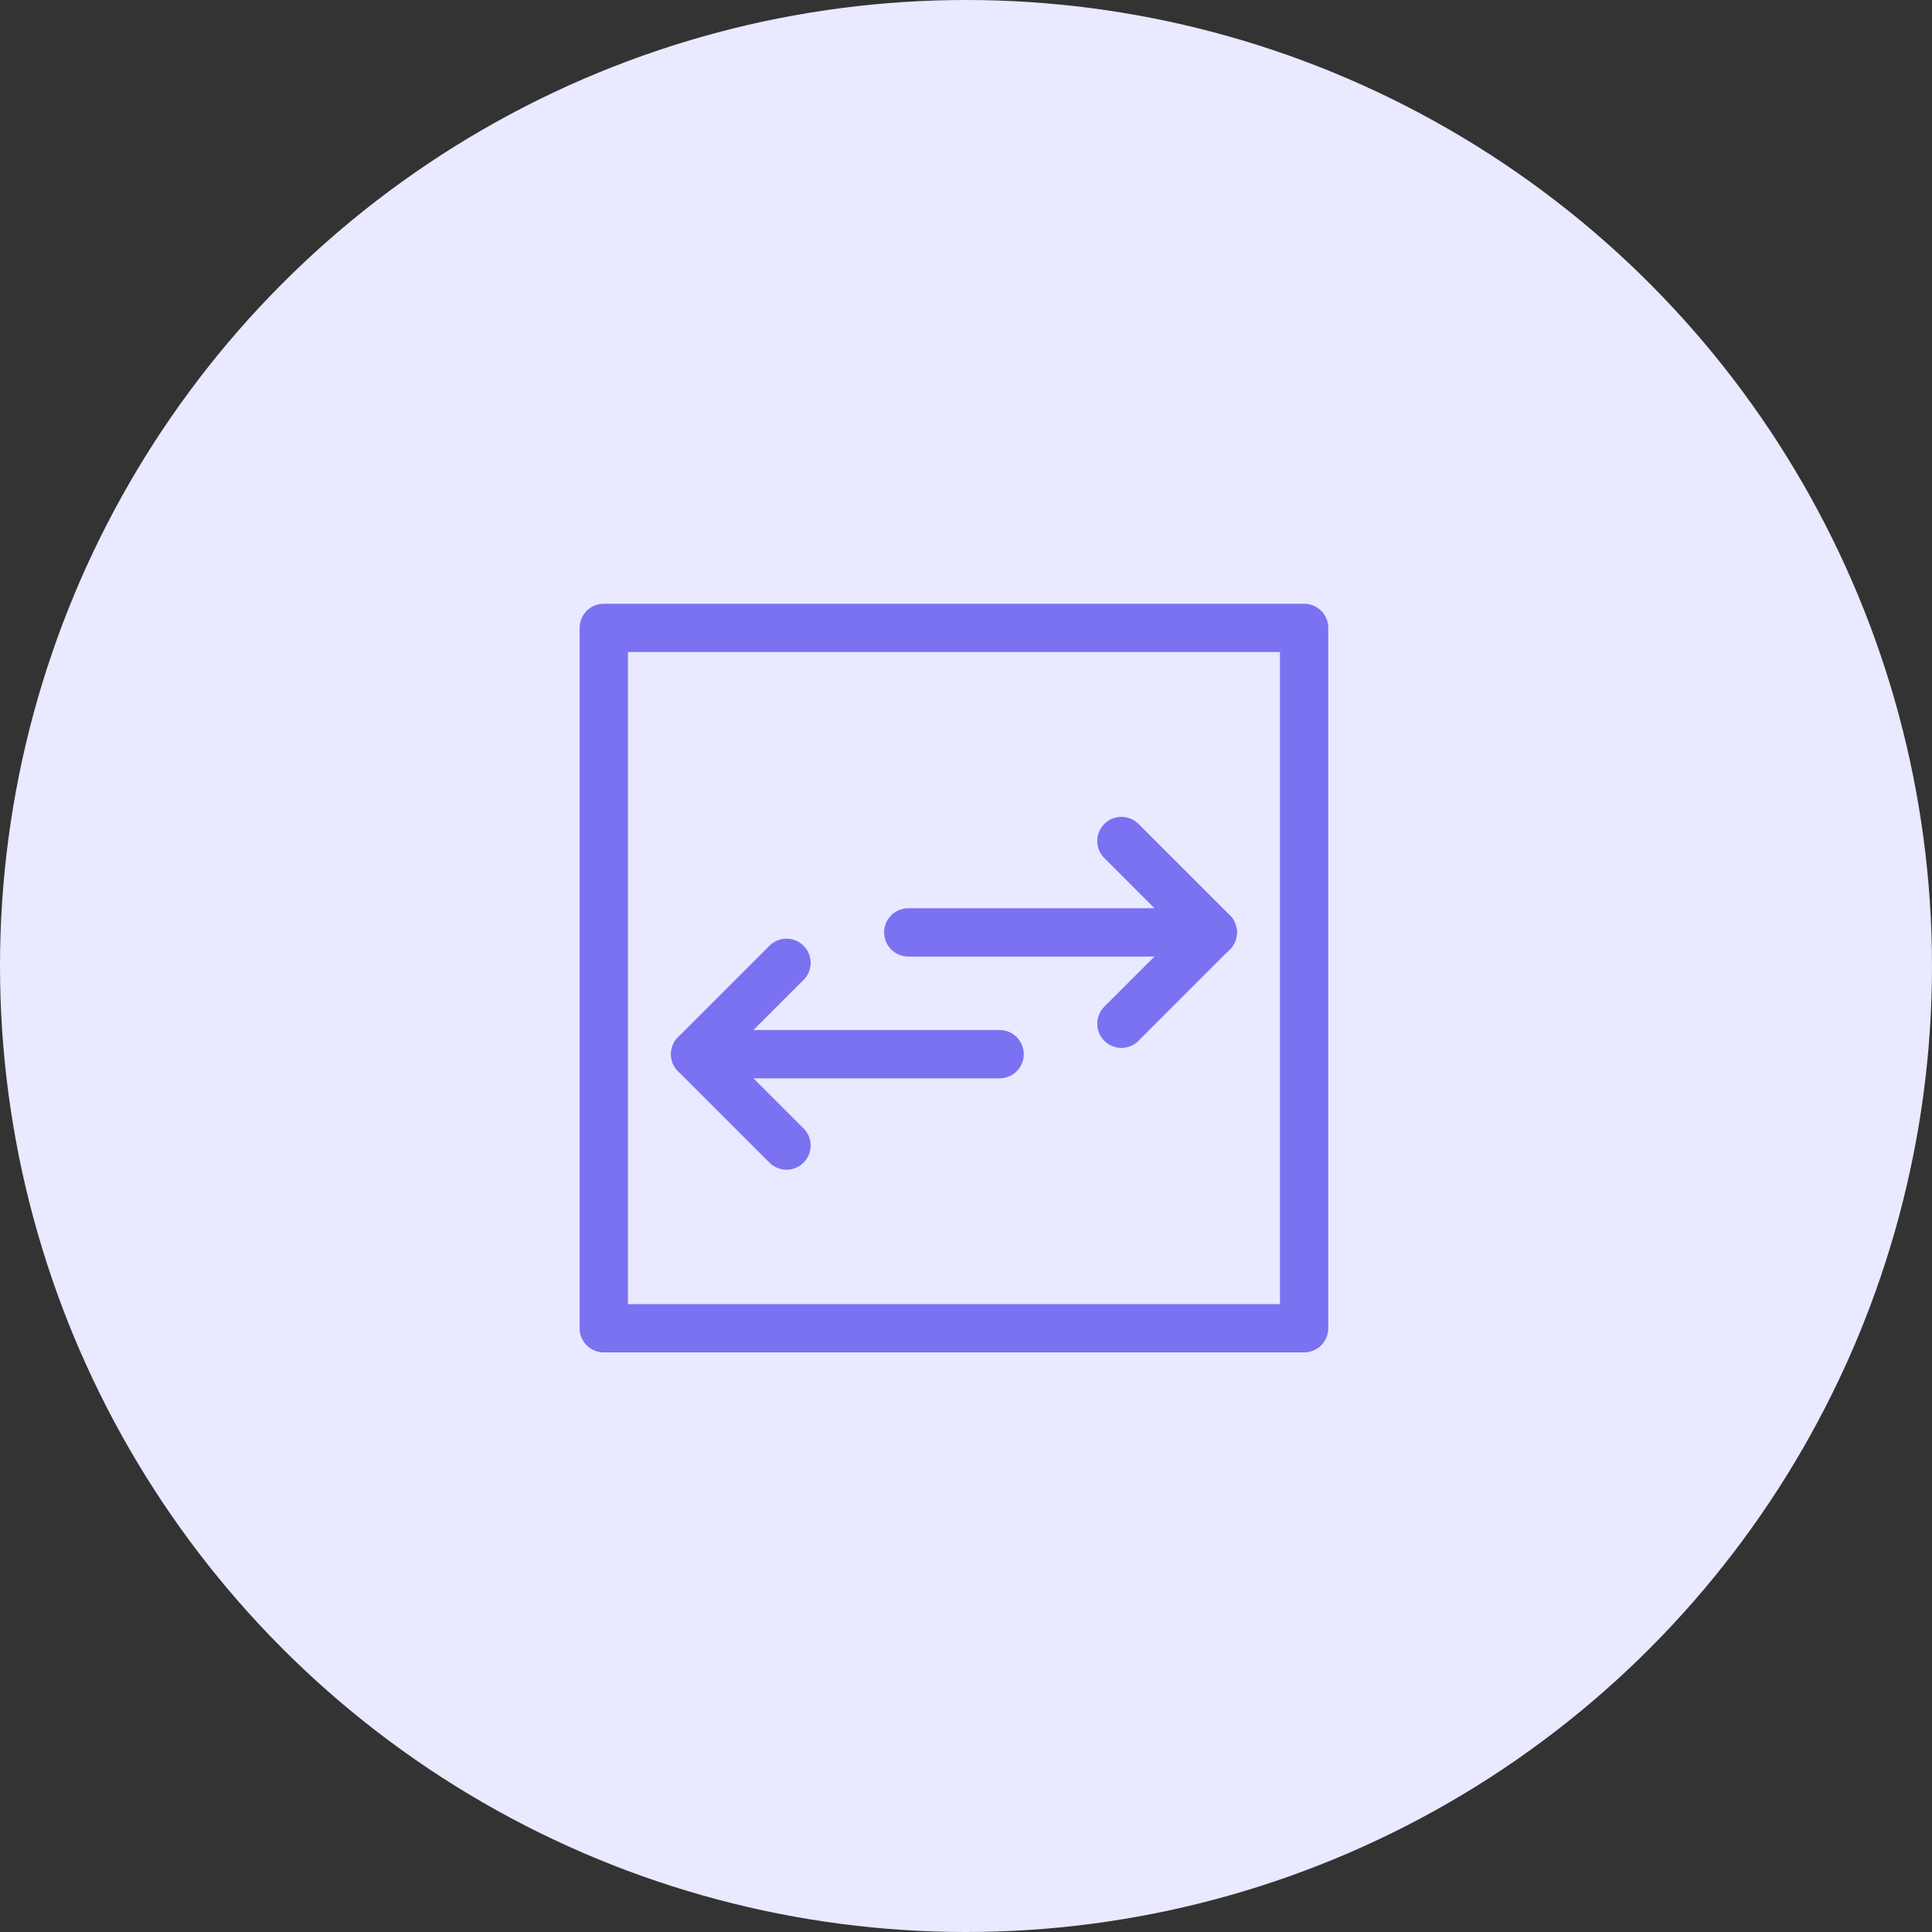
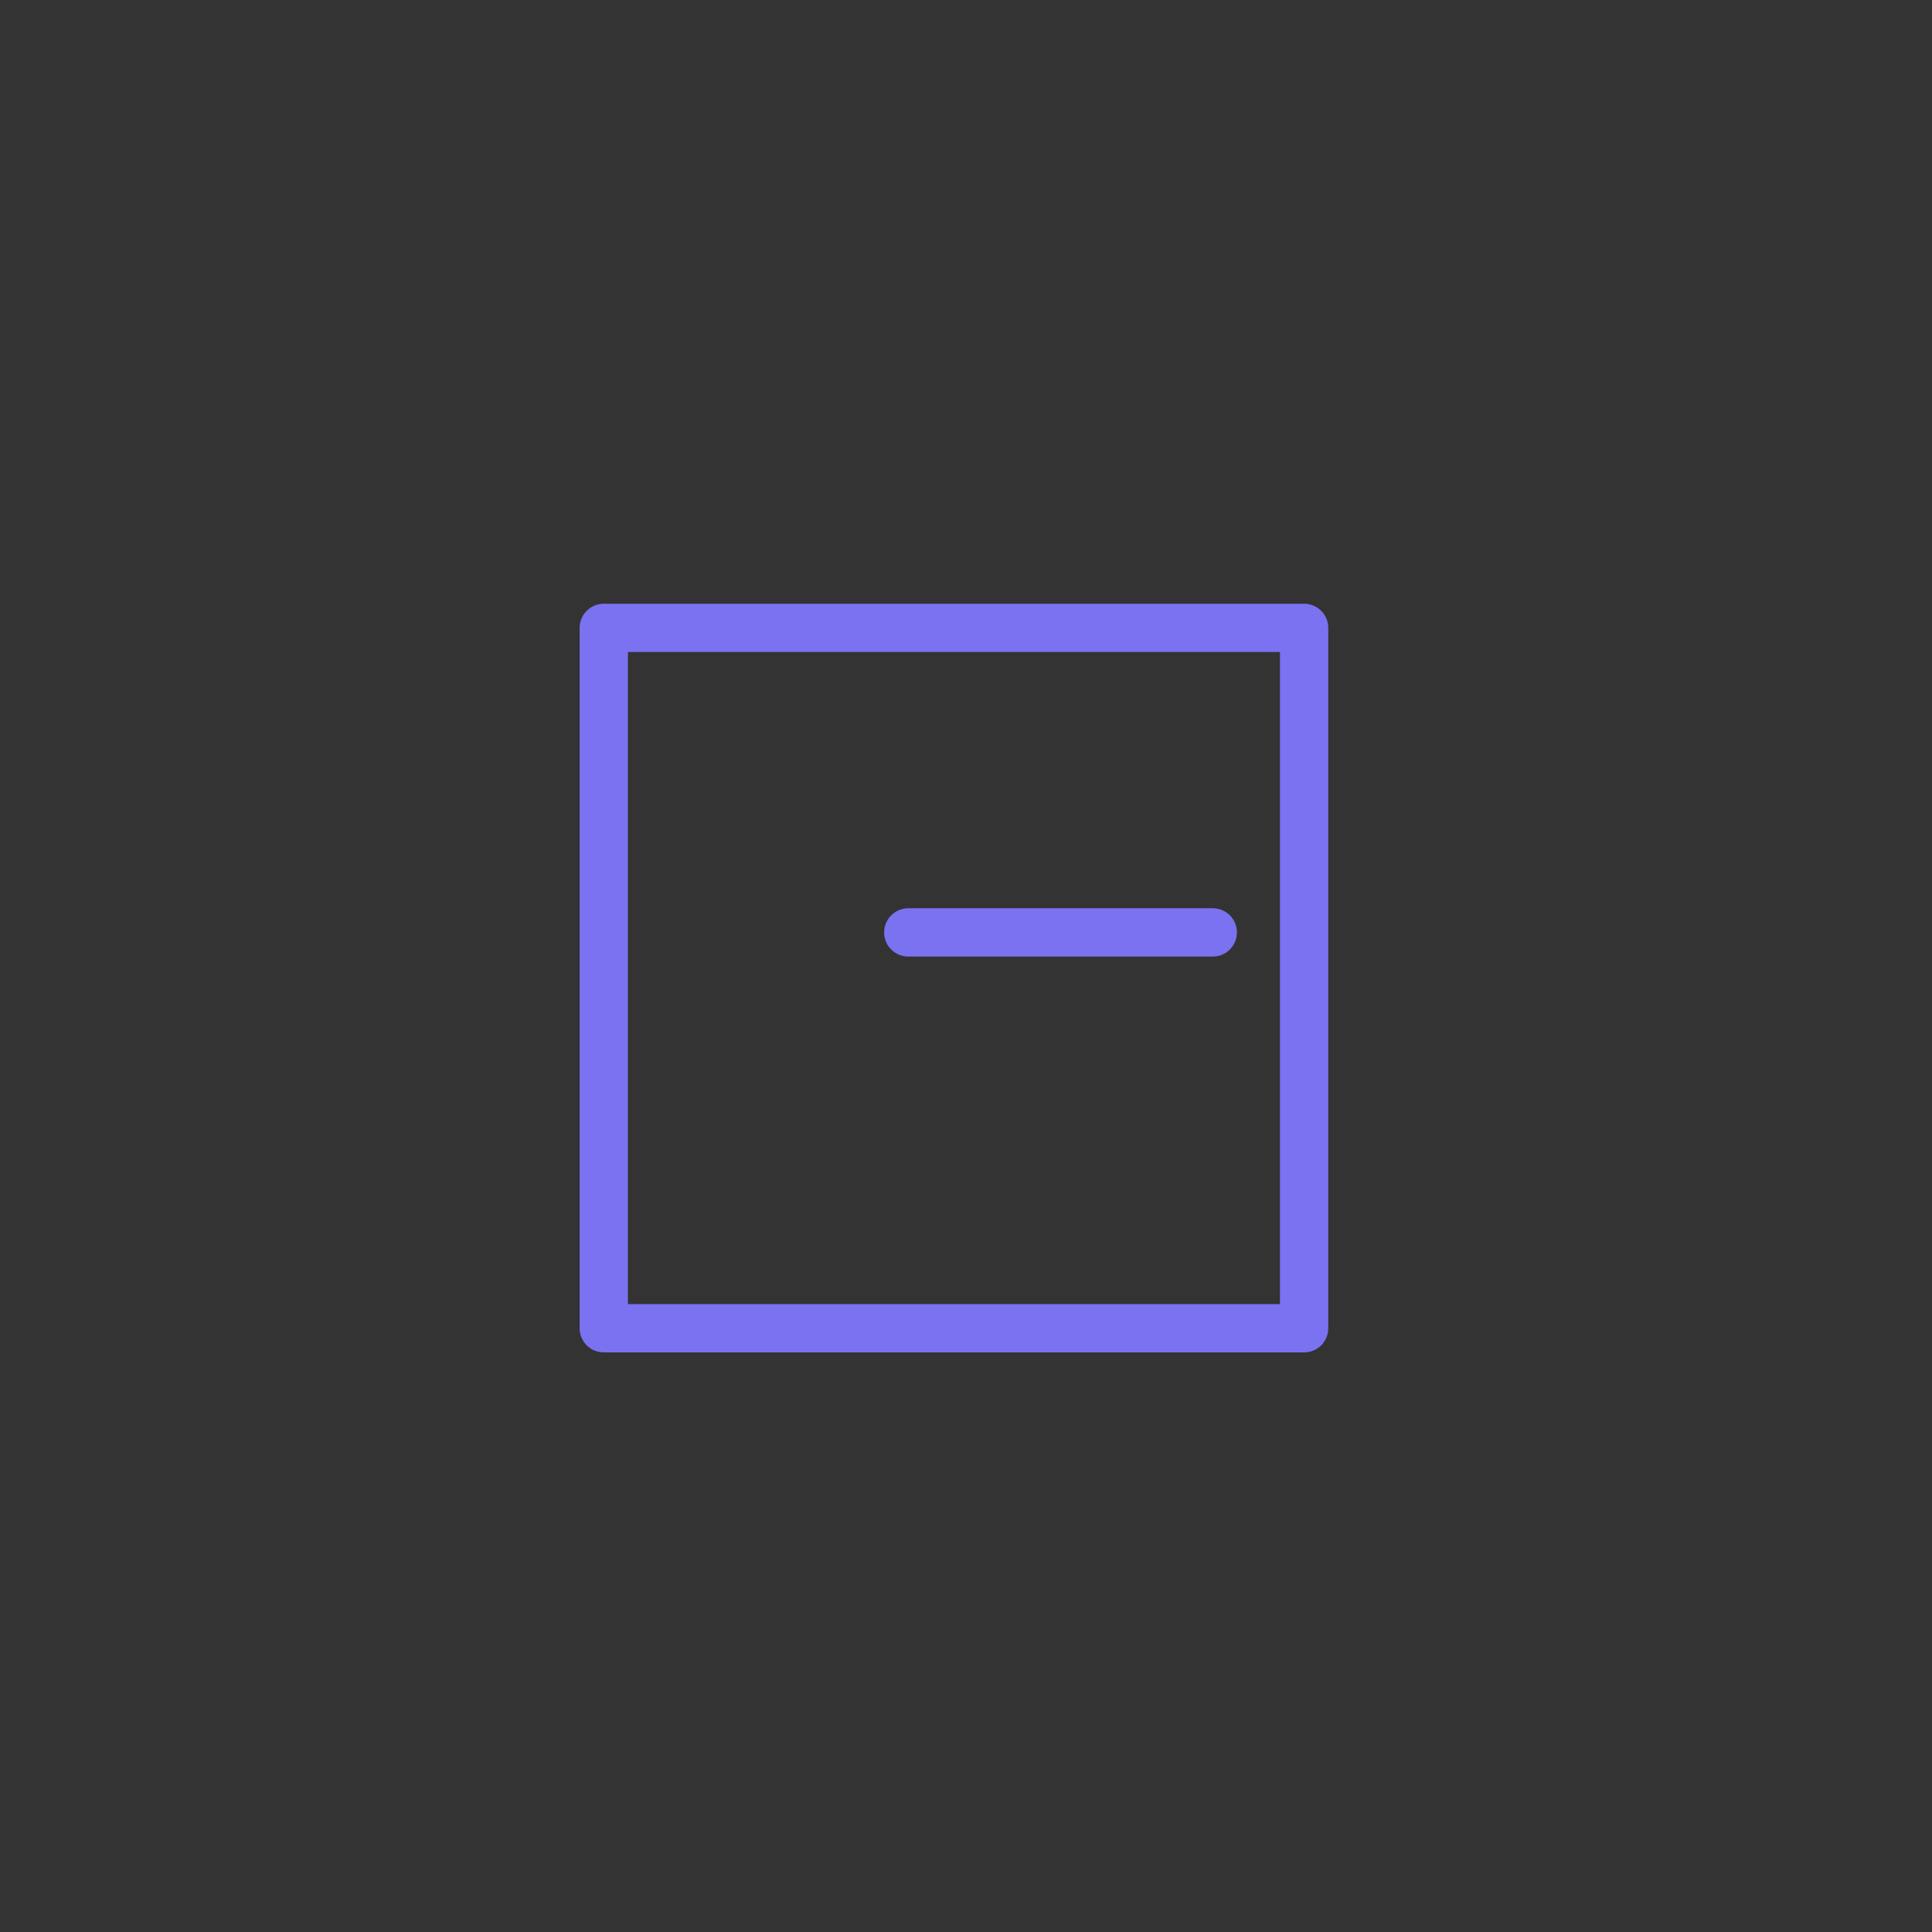
<svg xmlns="http://www.w3.org/2000/svg" width="80" height="80" viewBox="0 0 80 80">
  <rect x="0" y="0" width="80" height="80" fill="#333333" stroke="none" />
  <g id="menu_migration" transform="translate(-3804 -1750)">
    <g id="ind_finance" transform="translate(1024 1261)">
      <g id="ind_food" transform="translate(-333 -938)">
-         <circle id="Ellipse_586" data-name="Ellipse 586" cx="40" cy="40" r="40" transform="translate(3113 1427)" fill="#e9e9ff" />
-       </g>
+         </g>
    </g>
    <g id="streamline-icon-data-transfer-square-horizontal_140x140" data-name="streamline-icon-data-transfer-square-horizontal@140x140" transform="translate(3826.084 1773.083)">
      <path id="Path_5966" data-name="Path 5966" d="M73.859,61.25H61.25" transform="translate(-45.724 -45.724)" fill="none" stroke="#7a72f1" stroke-linecap="round" stroke-linejoin="round" stroke-width="2" />
-       <path id="Path_5967" data-name="Path 5967" d="M33.025,84.583H20.417" transform="translate(-13.717 -64.014)" fill="none" stroke="#7a72f1" stroke-linecap="round" stroke-linejoin="round" stroke-width="2" />
-       <path id="Path_5968" data-name="Path 5968" d="M102.083,51.315l3.783-3.783-3.783-3.783" transform="translate(-77.732 -32.007)" fill="none" stroke="#7a72f1" stroke-linecap="round" stroke-linejoin="round" stroke-width="2" />
-       <path id="Path_5969" data-name="Path 5969" d="M24.2,74.649l-3.783-3.783L24.2,67.083" transform="translate(-13.717 -50.297)" fill="none" stroke="#7a72f1" stroke-linecap="round" stroke-linejoin="round" stroke-width="2" />
      <path id="Path_5970" data-name="Path 5970" d="M2.917,2.917h29v29h-29Z" fill="none" stroke="#7a72f1" stroke-linecap="round" stroke-linejoin="round" stroke-width="2" />
    </g>
  </g>
</svg>